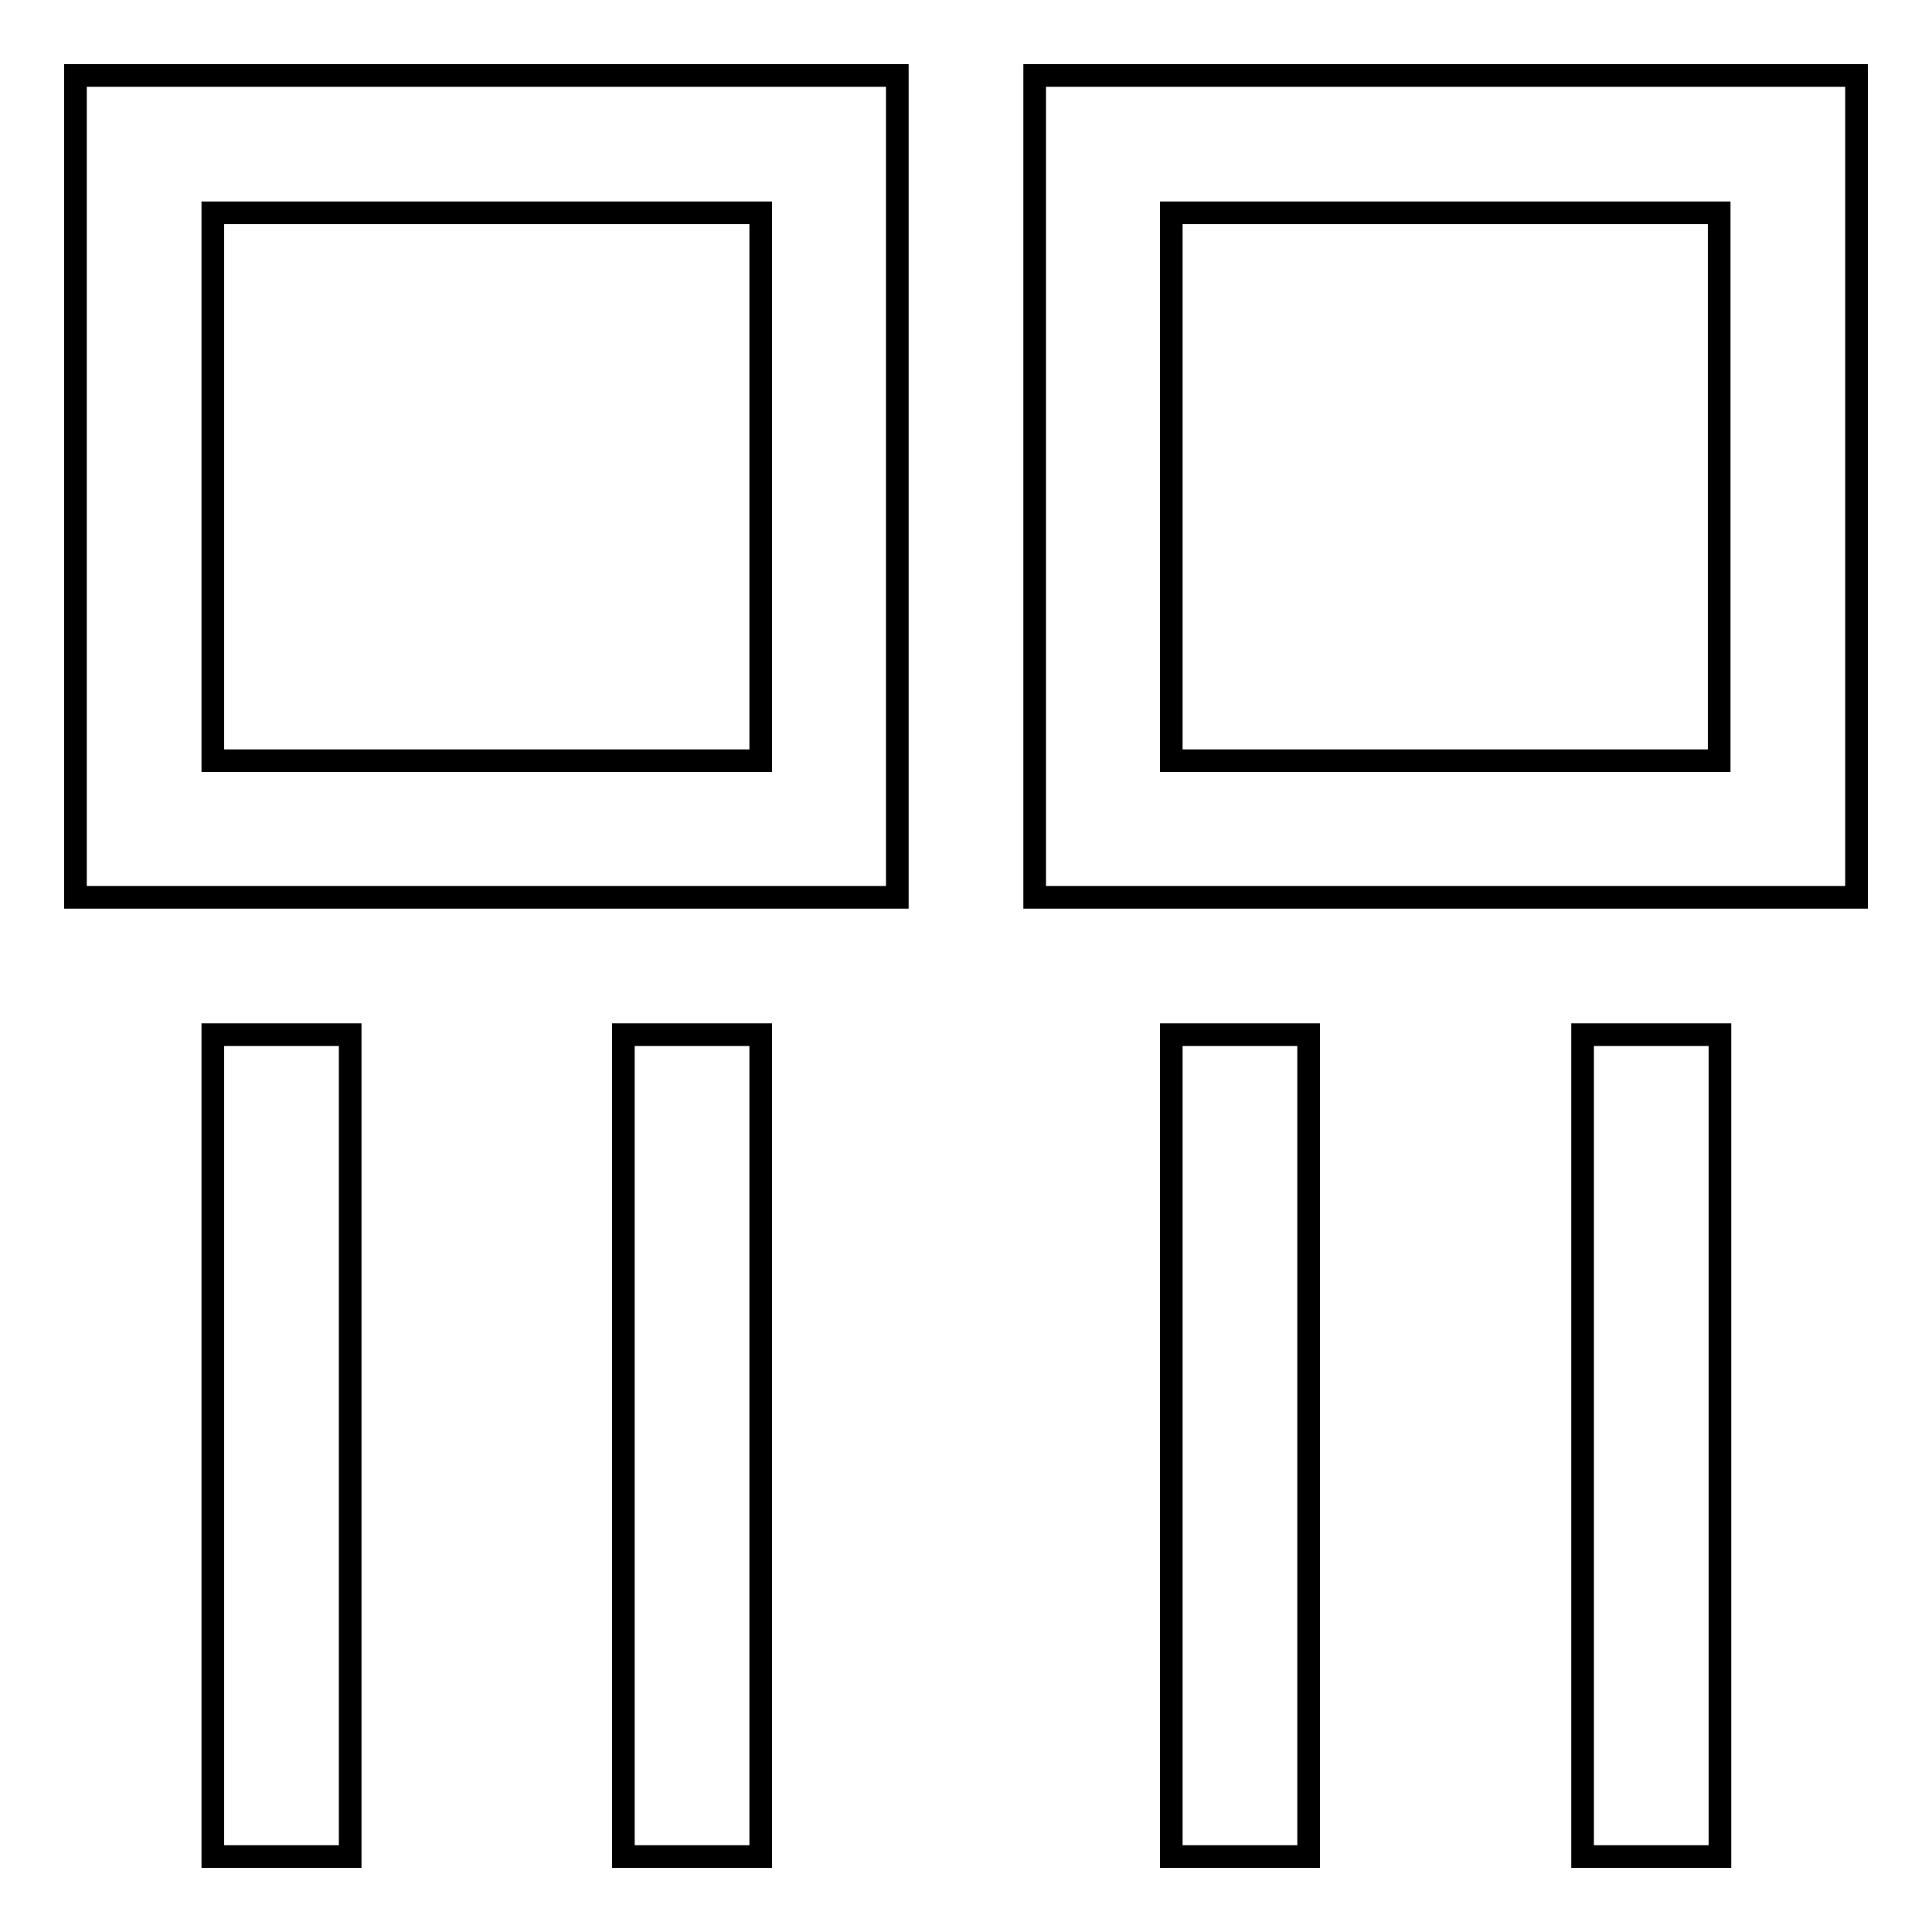
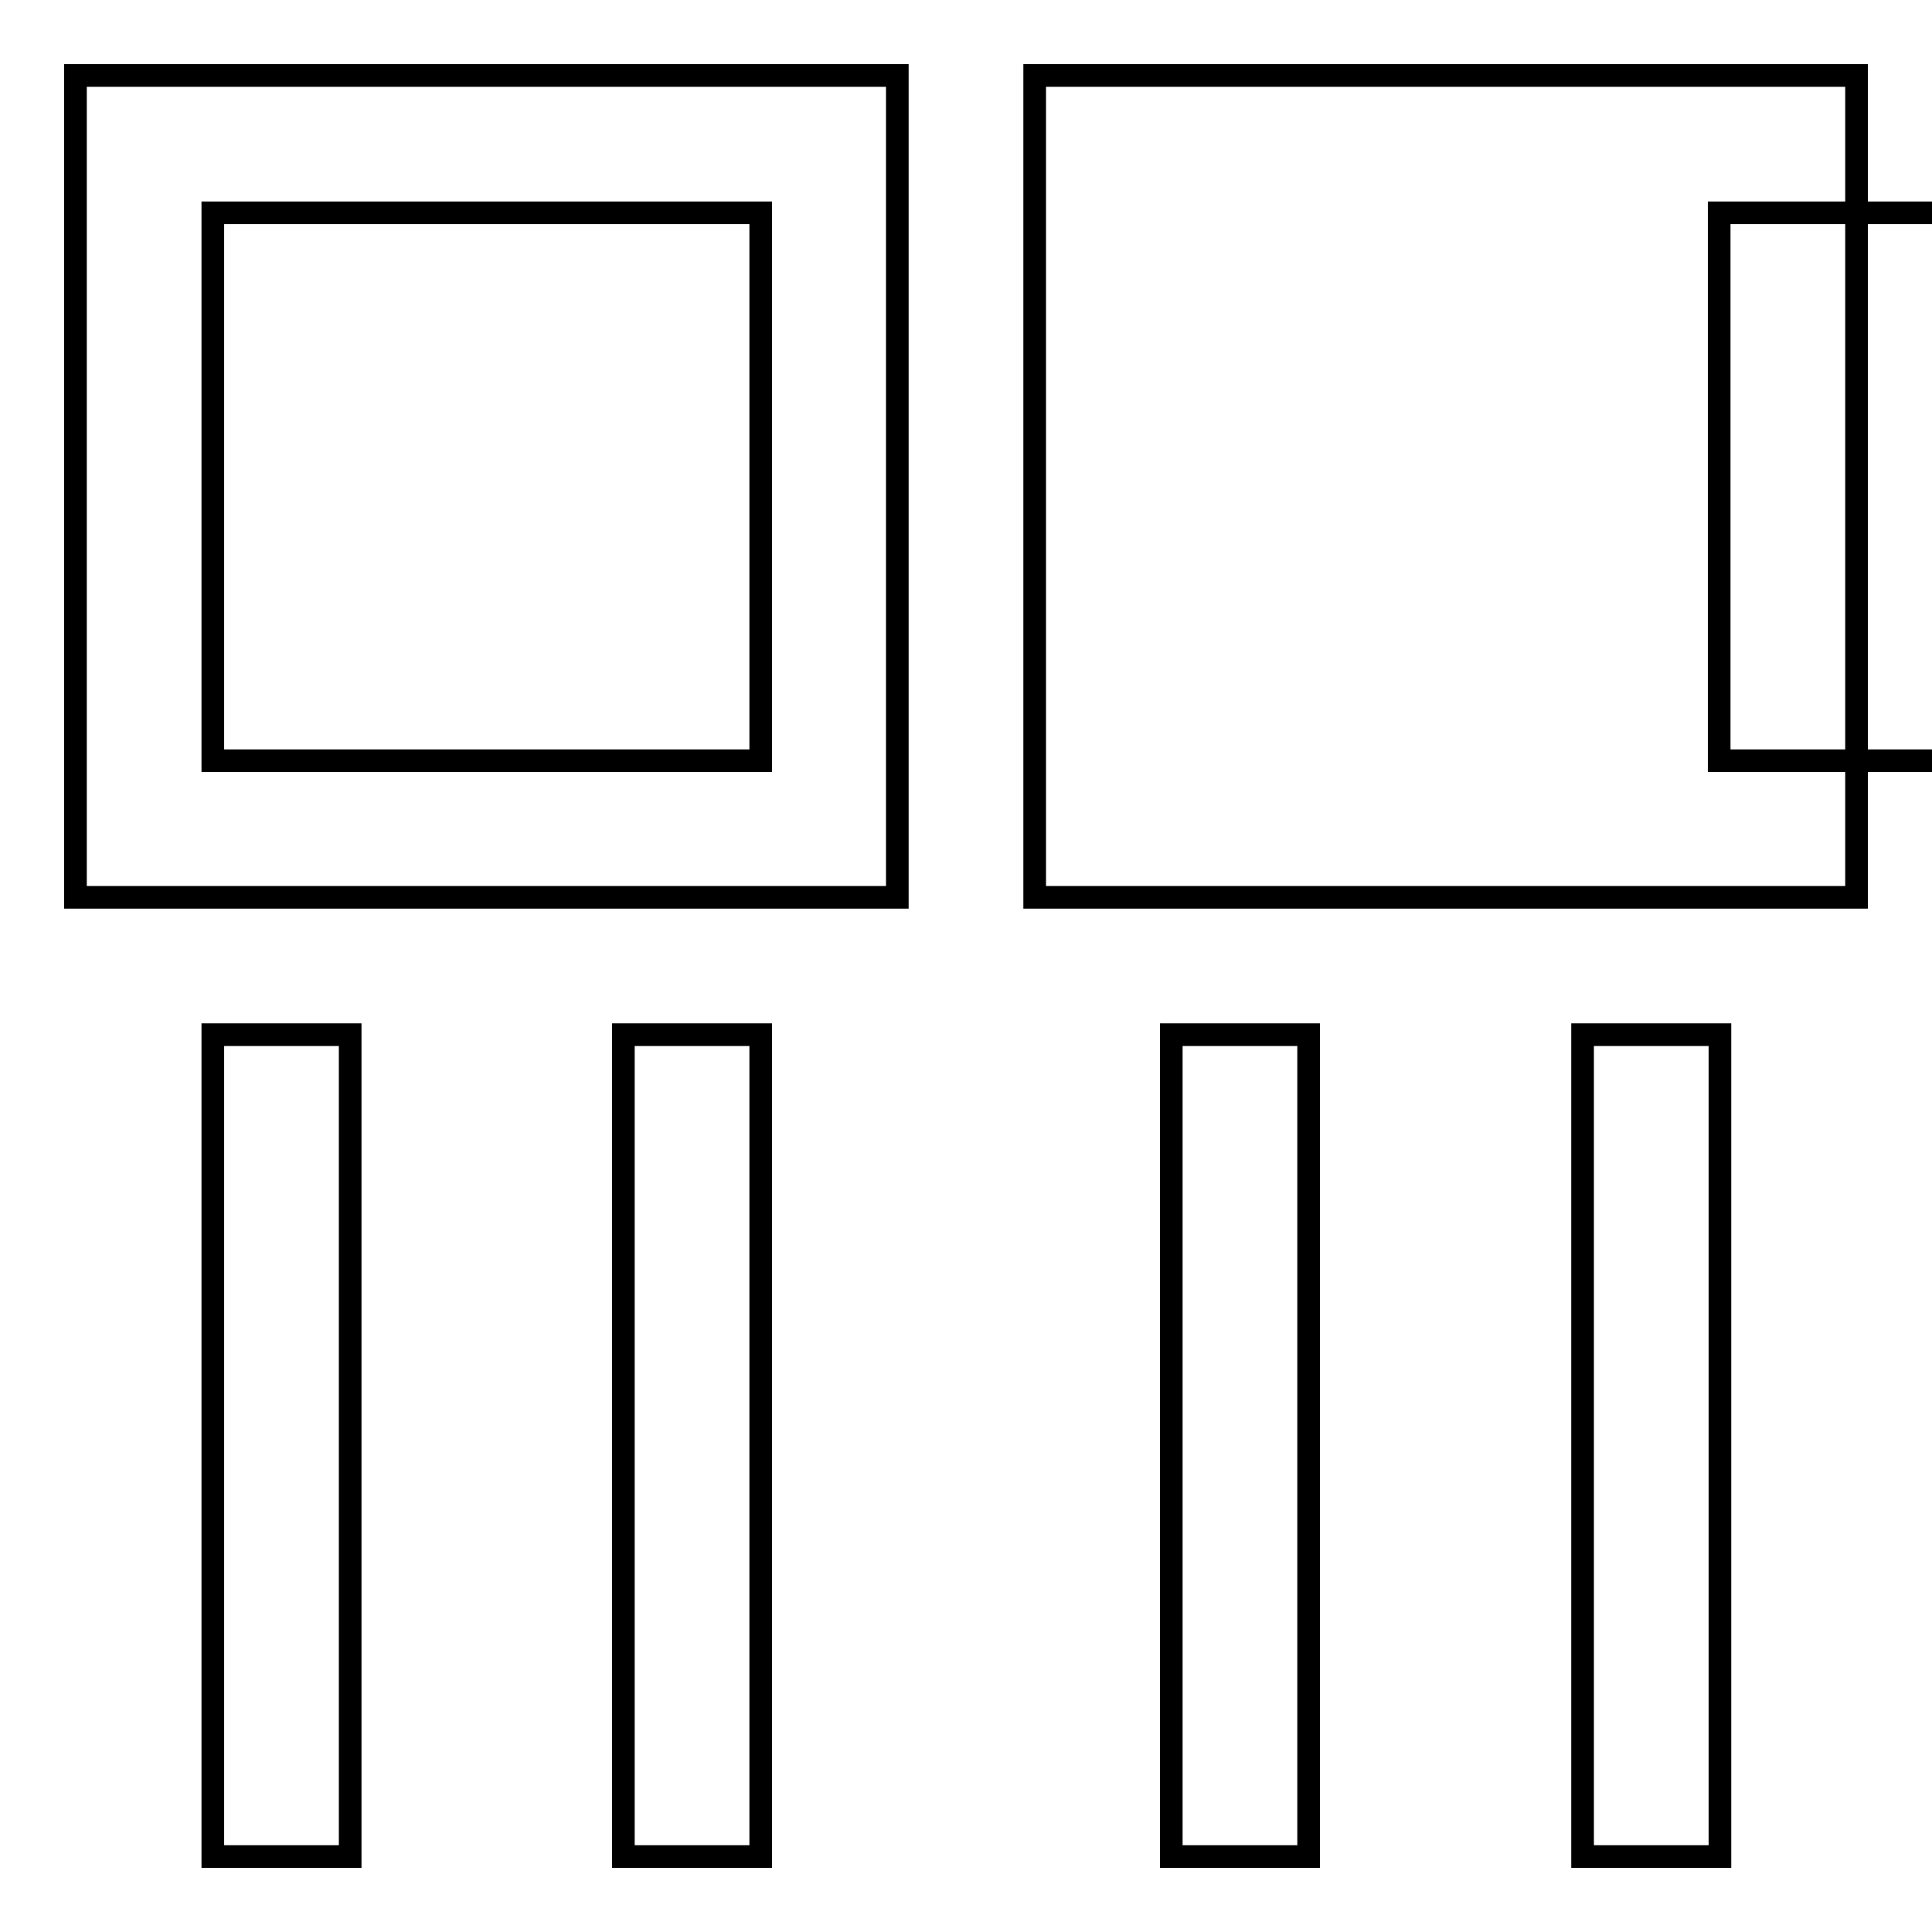
<svg xmlns="http://www.w3.org/2000/svg" version="1.1" x="0px" y="0px" viewBox="0 0 256 256" enable-background="new 0 0 256 256" xml:space="preserve">
  <g>
-     <path stroke-width="3" fill-opacity="0" stroke="#000000" d="M10,118.9h108.9V10H10V118.9z M28.2,28.2h72.6v72.6H28.2V28.2z M137.1,10v108.9H246V10H137.1z M227.8,100.8 h-72.6V28.2h72.6V100.8z M28.2,137.1h18.2V246H28.2V137.1z M82.6,137.1h18.2V246H82.6V137.1z M155.2,137.1h18.2V246h-18.2V137.1z  M209.7,137.1h18.2V246h-18.2V137.1z" />
+     <path stroke-width="3" fill-opacity="0" stroke="#000000" d="M10,118.9h108.9V10H10V118.9z M28.2,28.2h72.6v72.6H28.2V28.2z M137.1,10v108.9H246V10H137.1z M227.8,100.8 V28.2h72.6V100.8z M28.2,137.1h18.2V246H28.2V137.1z M82.6,137.1h18.2V246H82.6V137.1z M155.2,137.1h18.2V246h-18.2V137.1z  M209.7,137.1h18.2V246h-18.2V137.1z" />
  </g>
</svg>